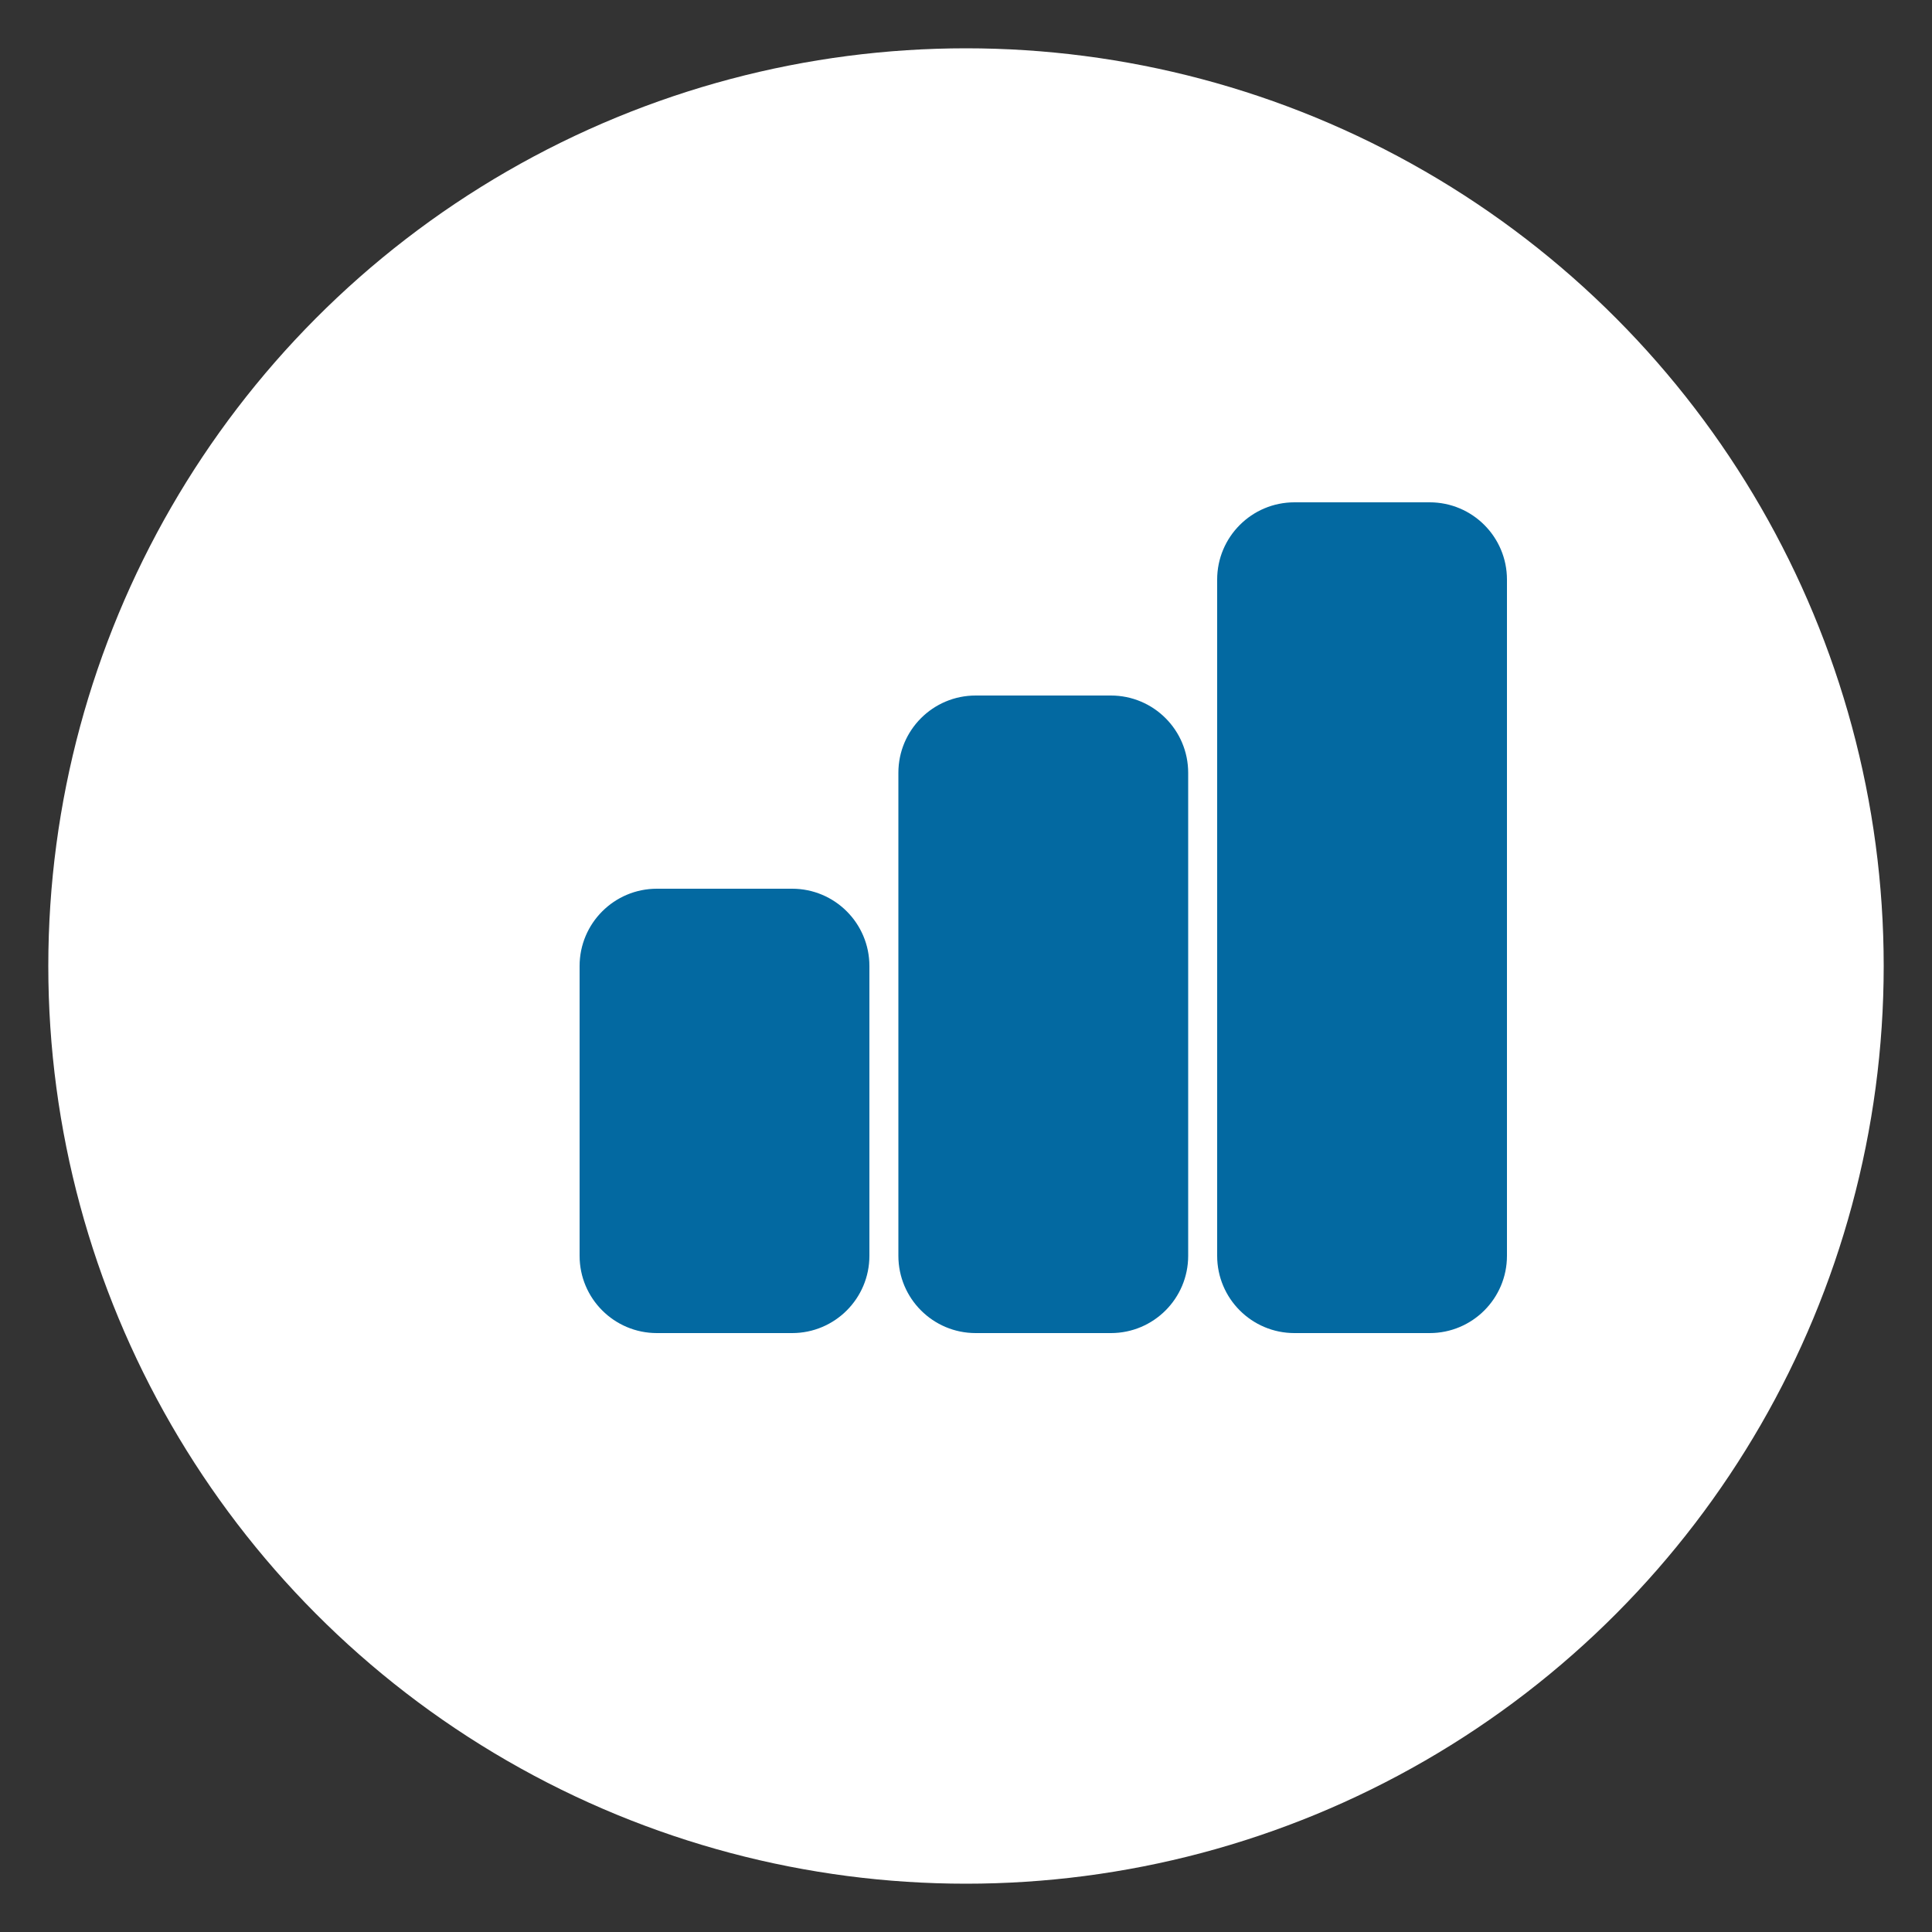
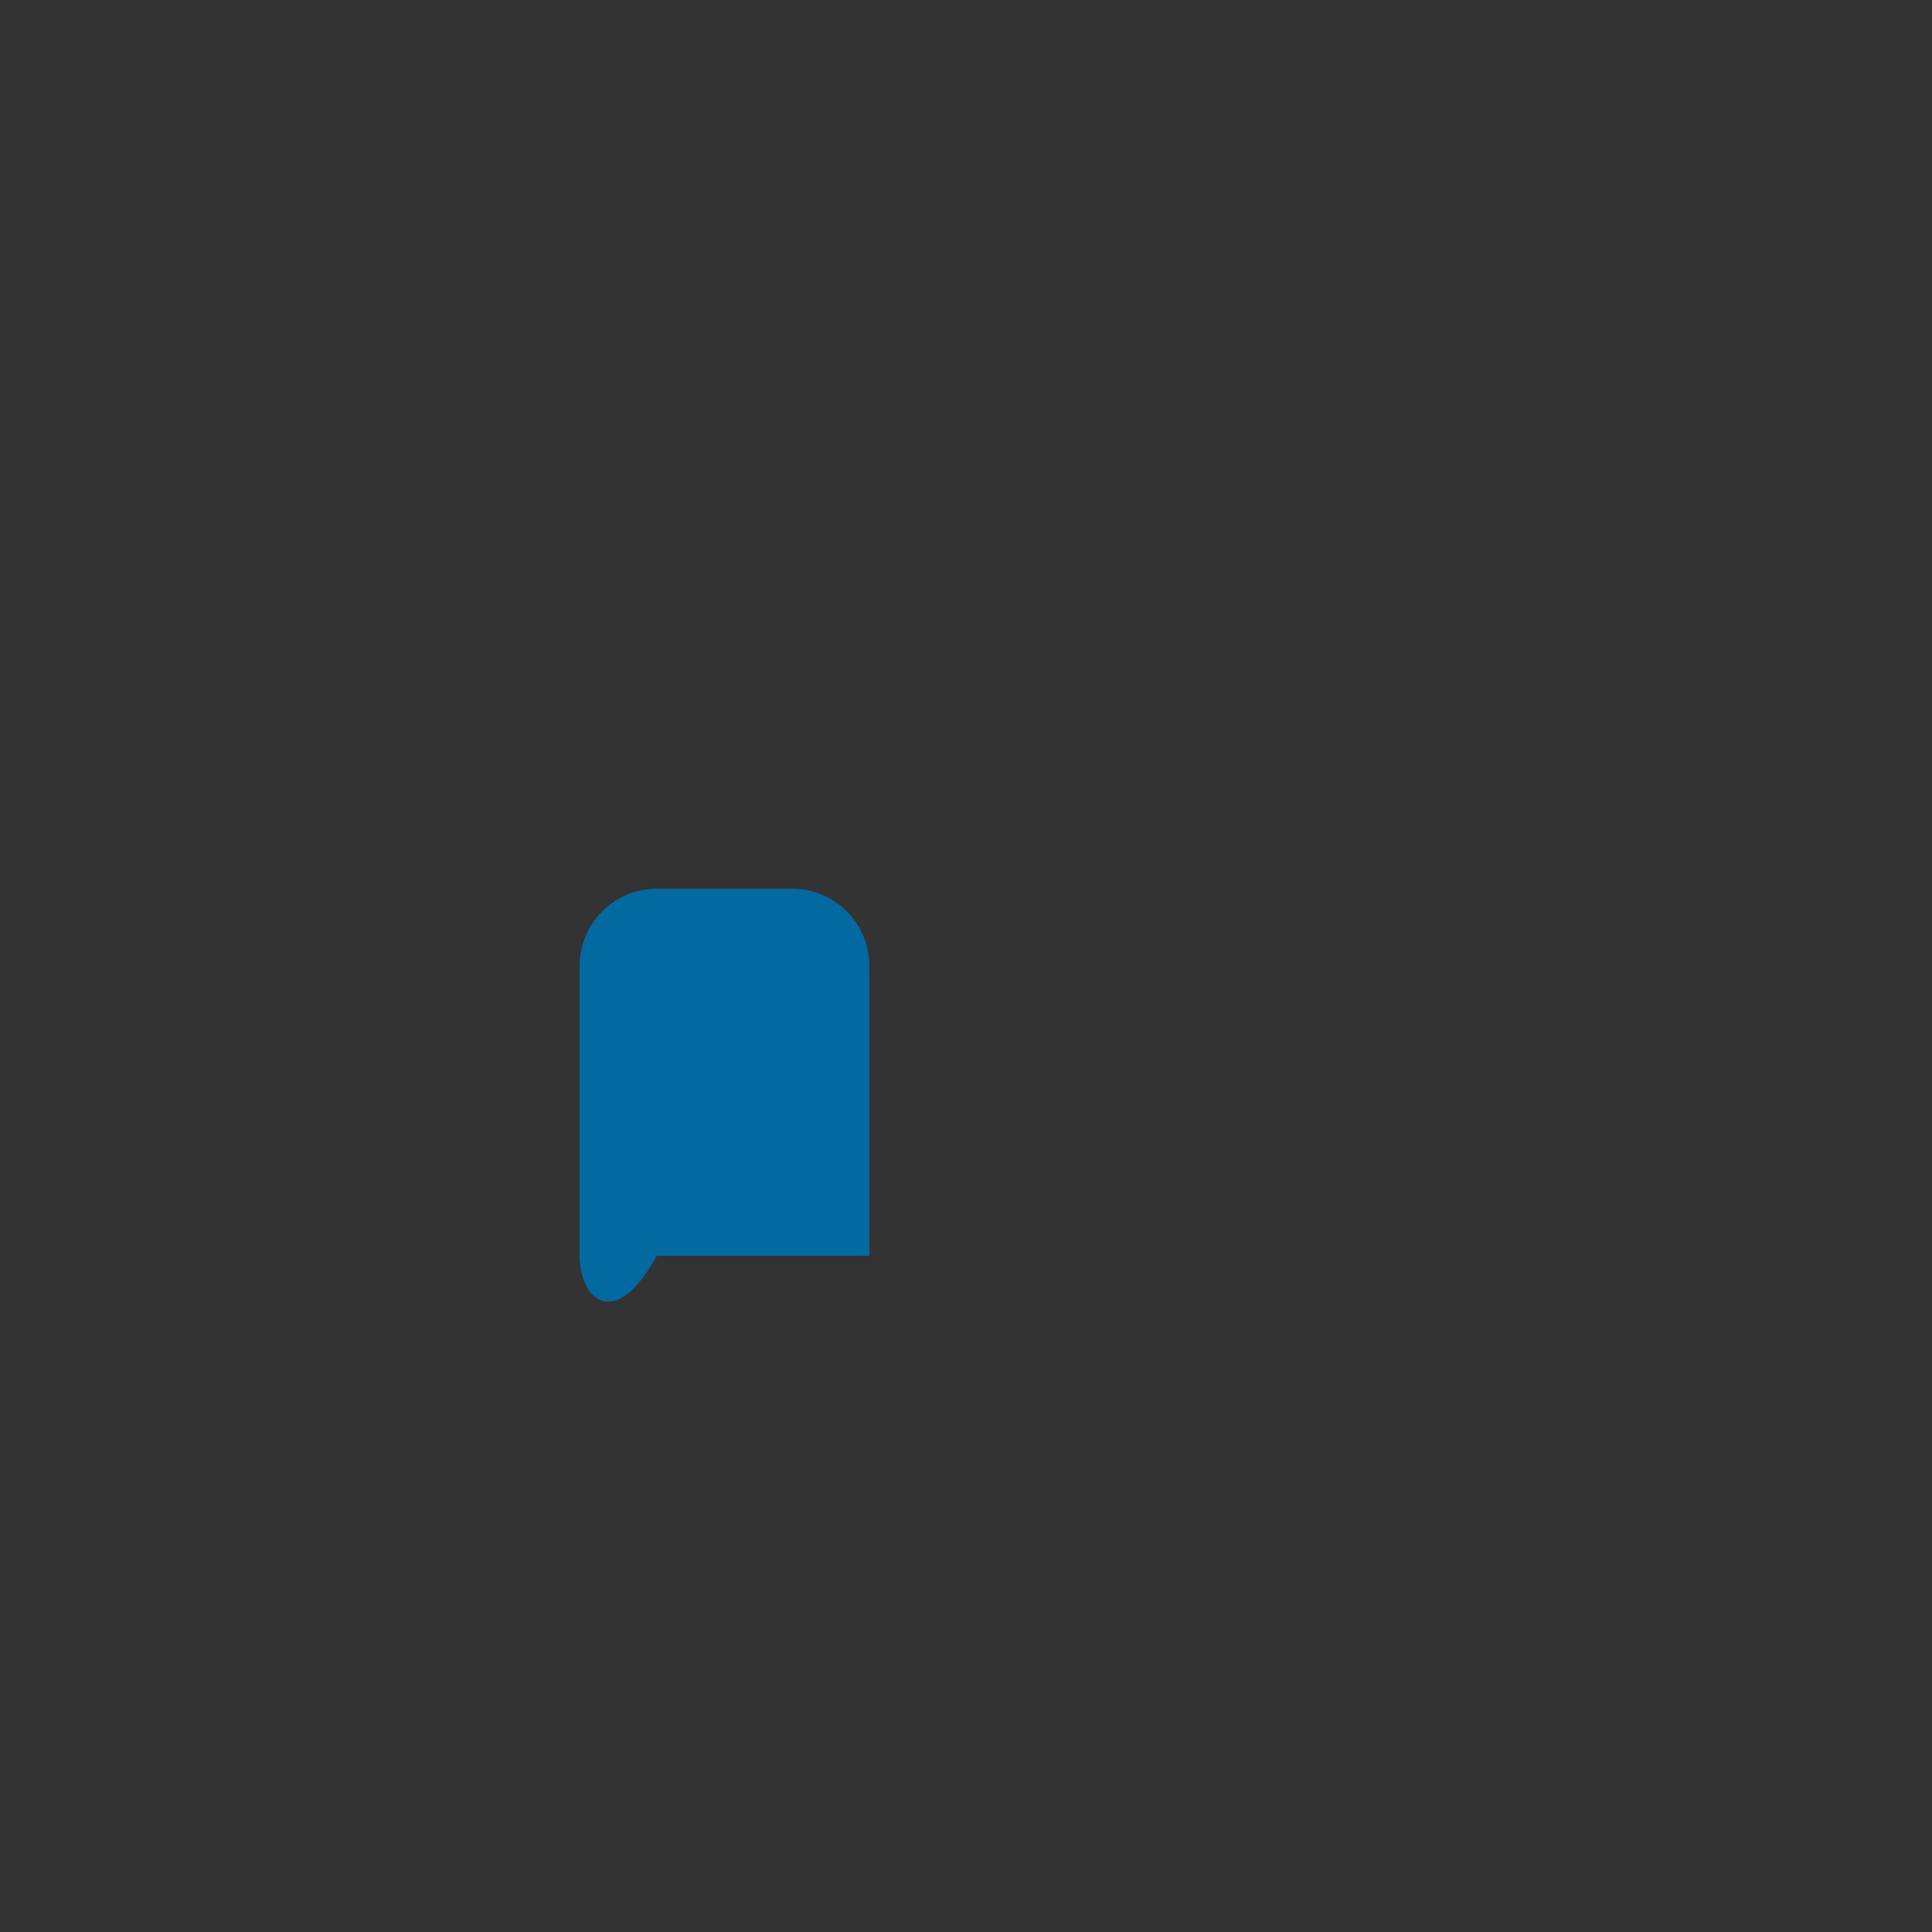
<svg xmlns="http://www.w3.org/2000/svg" width="200" height="200" viewBox="0 0 200 200" fill="none">
  <rect x="0" y="0" width="200" height="200" fill="#333333" stroke="none" />
-   <circle cx="100" cy="100" r="95" fill="white" />
-   <path d="M60 130V100C60 95.582 63.582 92 68 92H82C86.418 92 90 95.582 90 100V130C90 134.418 86.418 138 82 138H68C63.582 138 60 134.418 60 130Z" fill="#0369a1" />
-   <path d="M93 130V80C93 75.582 96.582 72 101 72H115C119.418 72 123 75.582 123 80V130C123 134.418 119.418 138 115 138H101C96.582 138 93 134.418 93 130Z" fill="#0369a1" />
-   <path d="M126 130V60C126 55.582 129.582 52 134 52H148C152.418 52 156 55.582 156 60V130C156 134.418 152.418 138 148 138H134C129.582 138 126 134.418 126 130Z" fill="#0369a1" />
+   <path d="M60 130V100C60 95.582 63.582 92 68 92H82C86.418 92 90 95.582 90 100V130H68C63.582 138 60 134.418 60 130Z" fill="#0369a1" />
</svg>